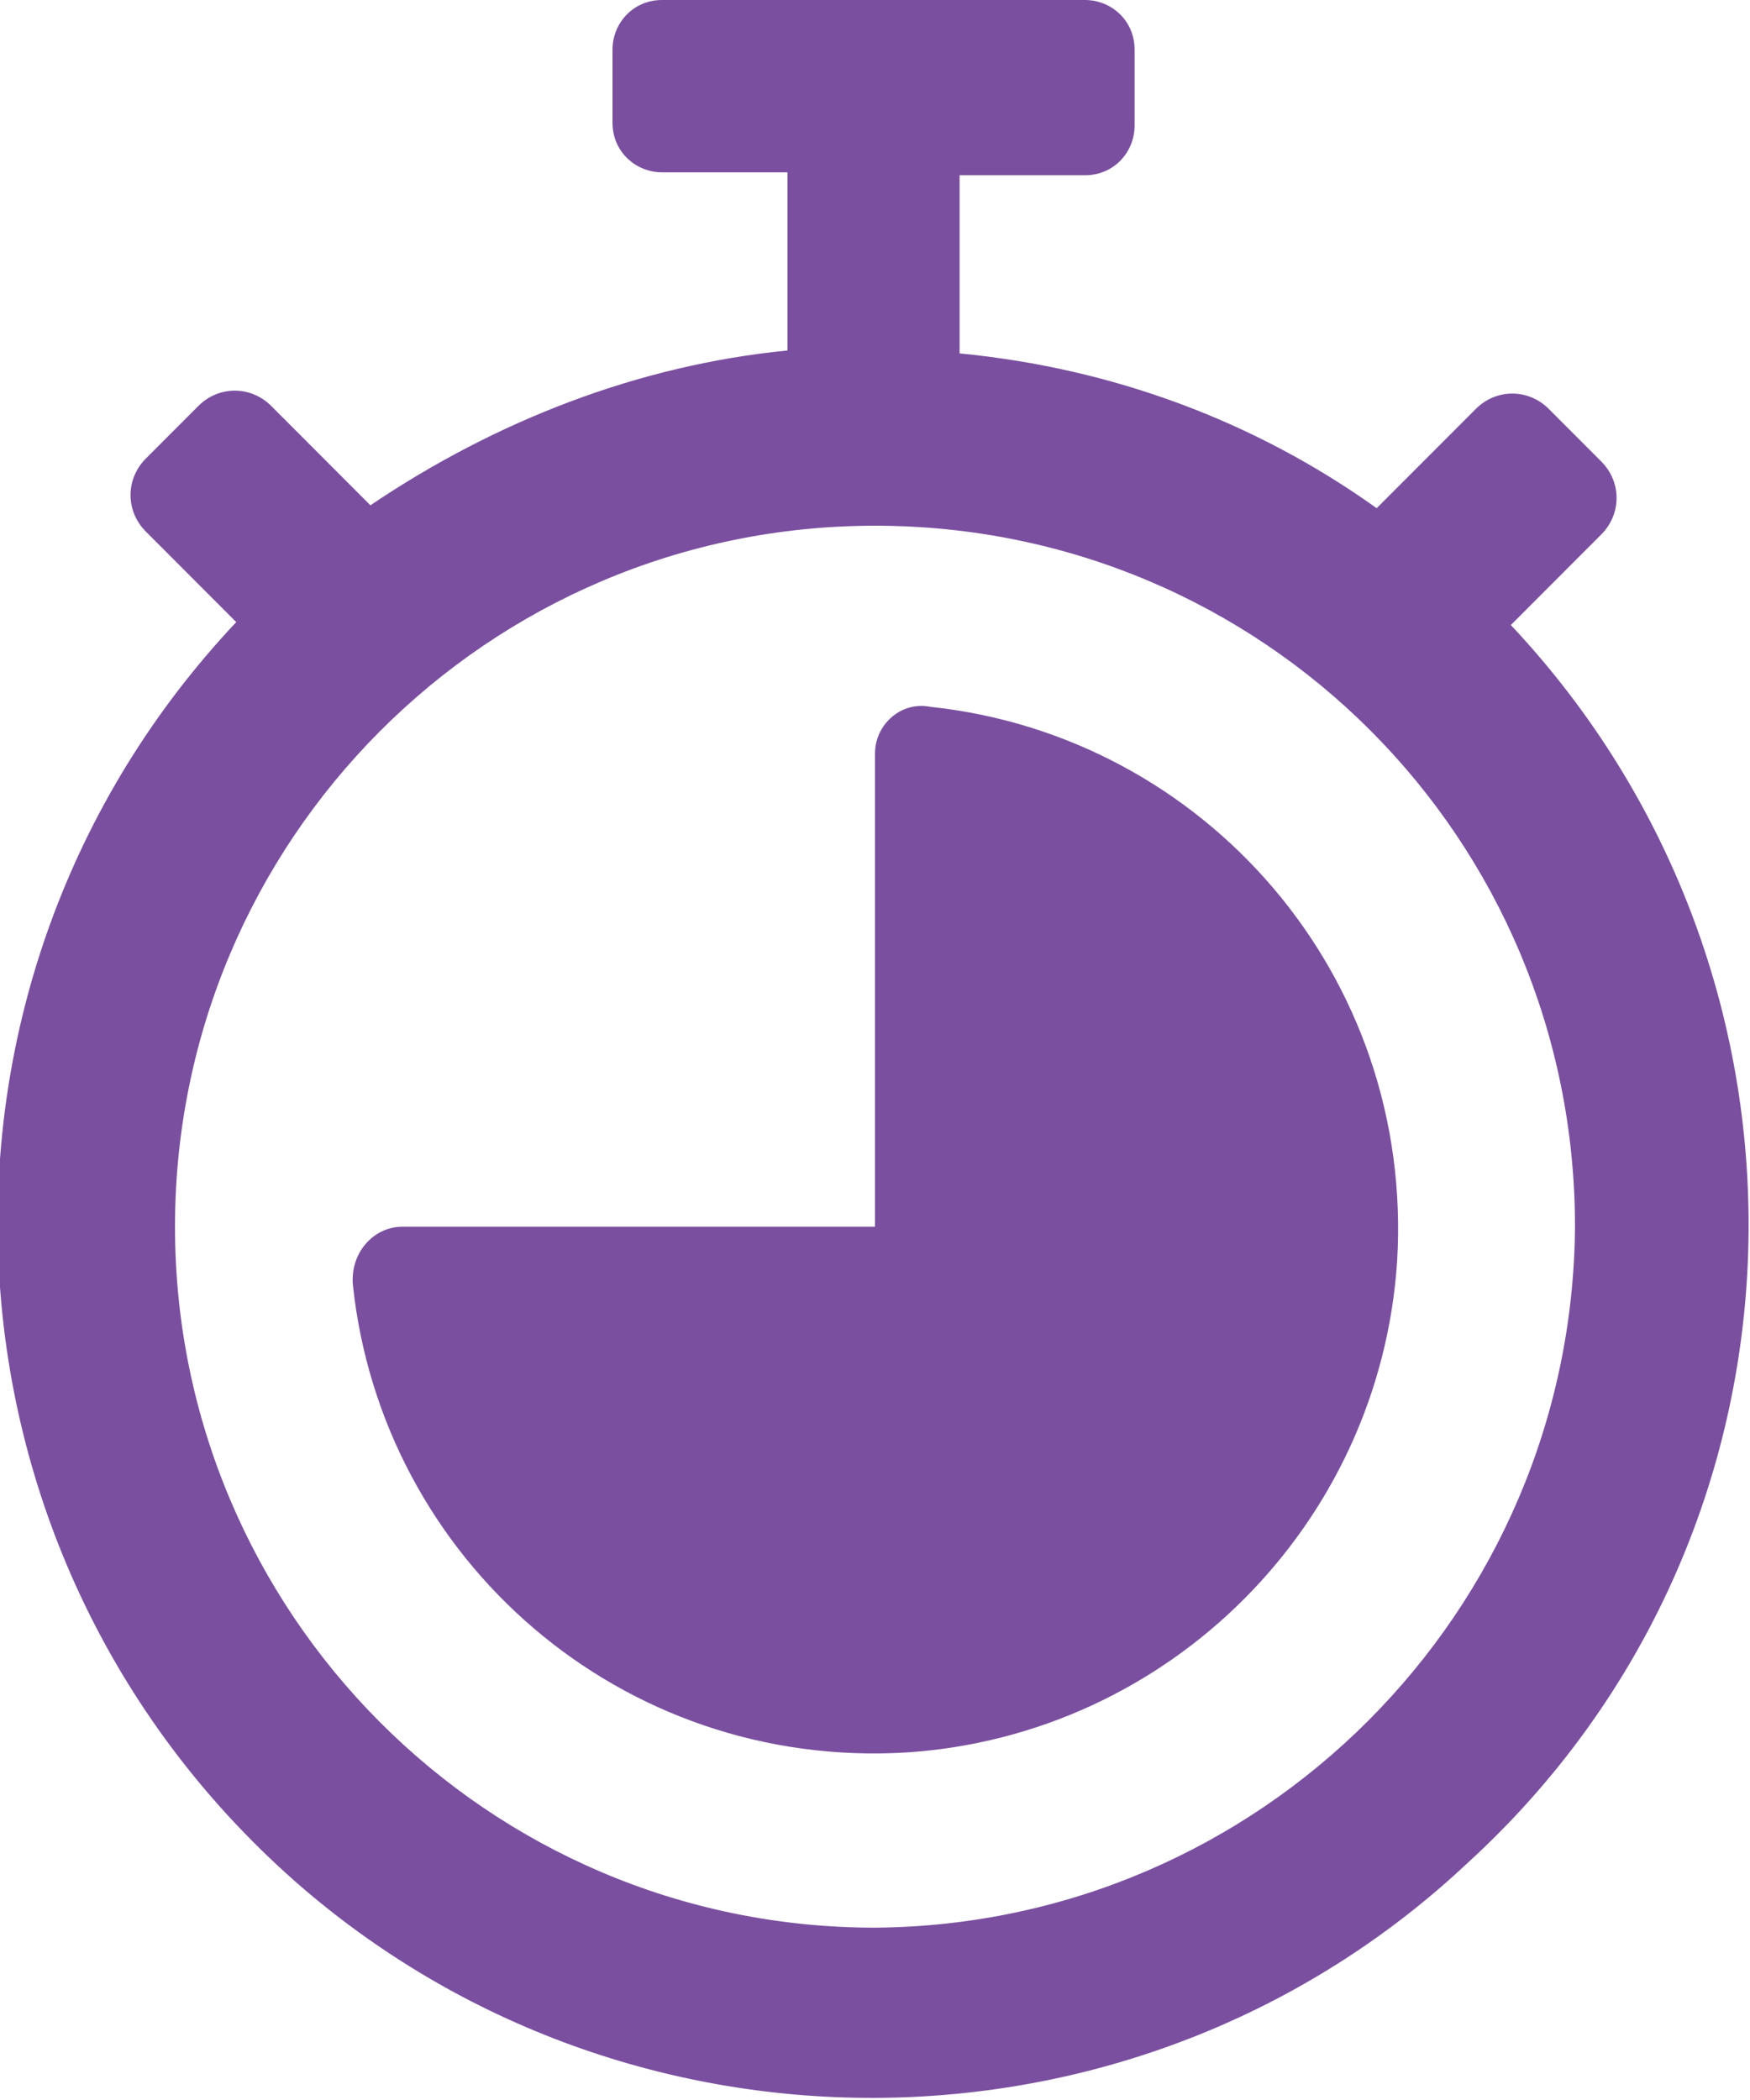
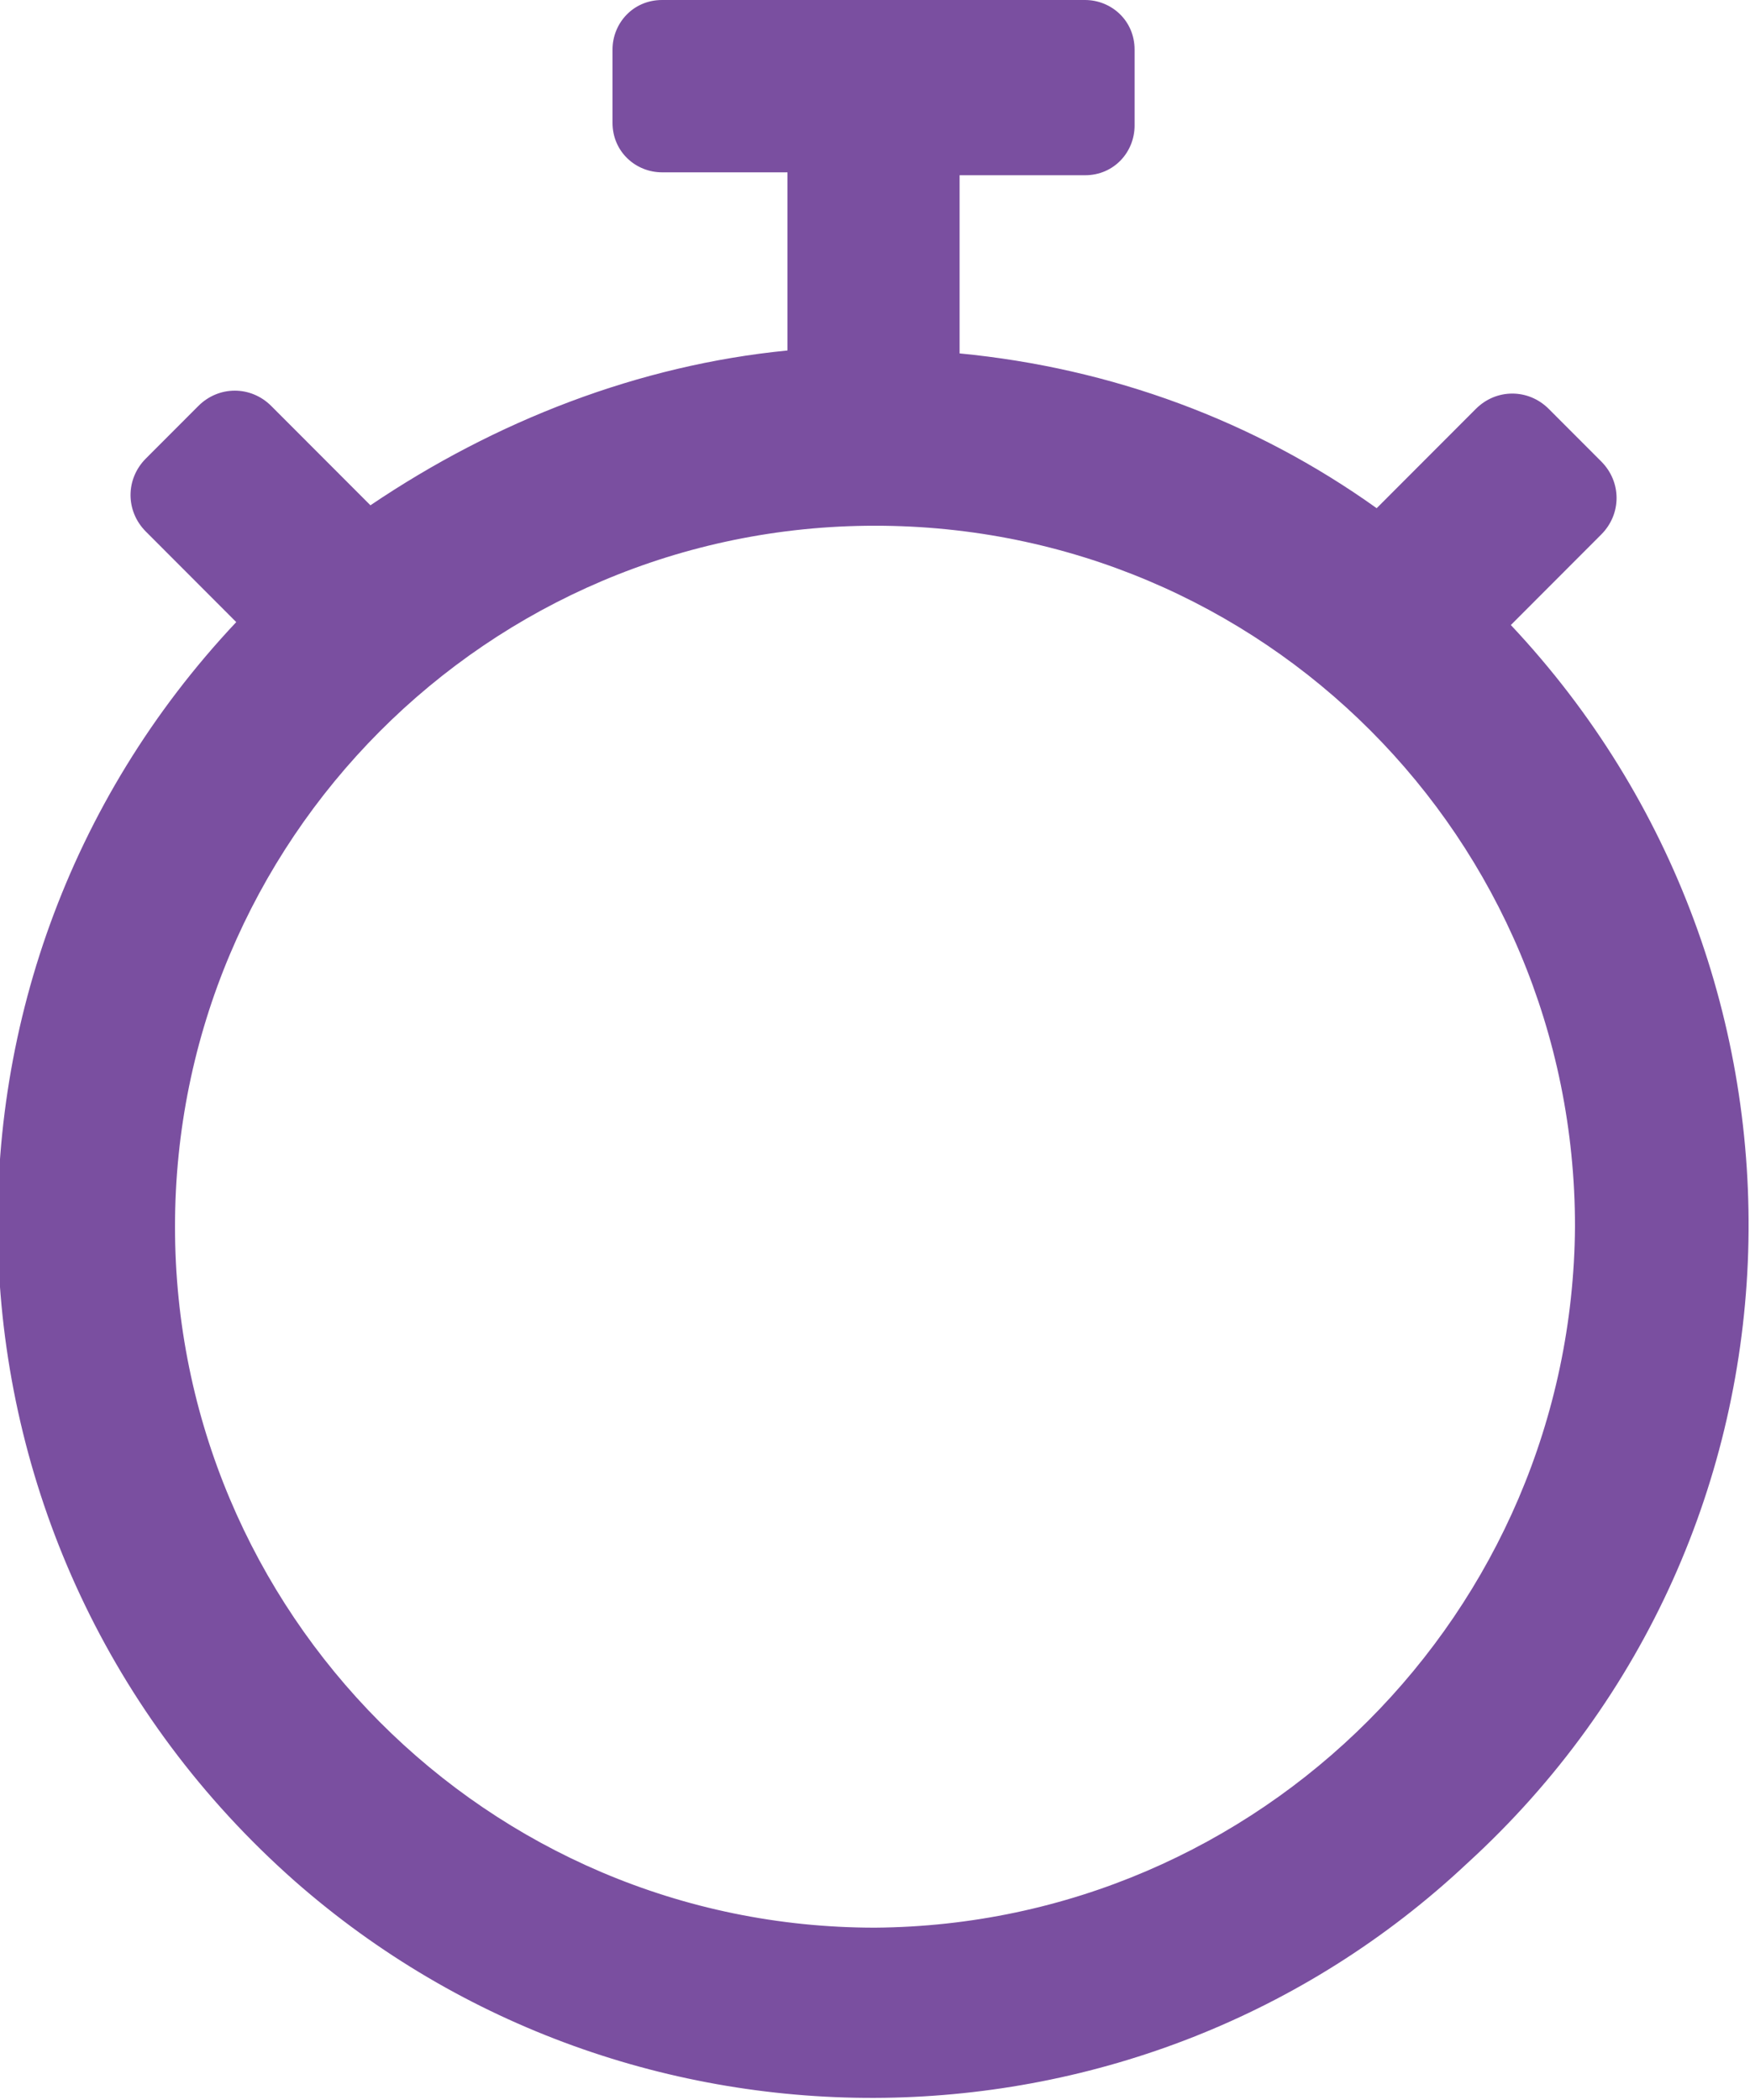
<svg xmlns="http://www.w3.org/2000/svg" width="80" height="96" viewBox="0 0 80 96" fill="none">
  <g clip-path="url(#clip0)">
    <path d="M69.067 28.573L73.2 24.434C74.134 23.499 74.134 22.031 73.2 21.096L70.8 18.693C69.867 17.758 68.4 17.758 67.467 18.693L62.934 23.232C57.334 19.227 50.8 16.823 43.867 16.156V8.011H49.6C50.934 8.011 51.867 6.943 51.867 5.741V2.27C51.867 0.935 50.8 0 49.6 0H30.267C28.934 0 28 1.068 28 2.27V5.608C28 6.943 29.067 7.878 30.267 7.878H36V16.022C29.2 16.69 22.667 19.227 16.934 23.099L12.4 18.559C11.467 17.625 10 17.625 9.067 18.559L6.667 20.962C5.734 21.897 5.734 23.366 6.667 24.3L10.8 28.439C-4.666 44.862 -3.6 70.898 13.467 85.986C28.8 99.472 52.134 99.204 67.067 85.185C83.6 70.097 84.134 44.595 69.067 28.573ZM40 88.122C22.267 88.122 8 73.702 8 56.078C8 38.453 22.267 24.033 40 24.033C57.734 24.033 72 38.32 72 56.078C71.867 73.702 57.6 87.989 40 88.122Z" fill="#7A4FA0" />
-     <path d="M40 34.448V56.078H18.4C17.067 56.078 16 57.28 16.133 58.748C17.467 71.299 28.4 80.912 41.467 80.111C53.467 79.31 63.067 69.697 63.867 57.68C64.667 44.595 55.067 33.647 42.533 32.312C41.2 32.044 40 33.113 40 34.448Z" fill="#7A4FA0" />
  </g>
  <defs>
    <clipPath id="clip0">
      <rect width="80" height="96" fill="white" />
    </clipPath>
  </defs>
</svg>